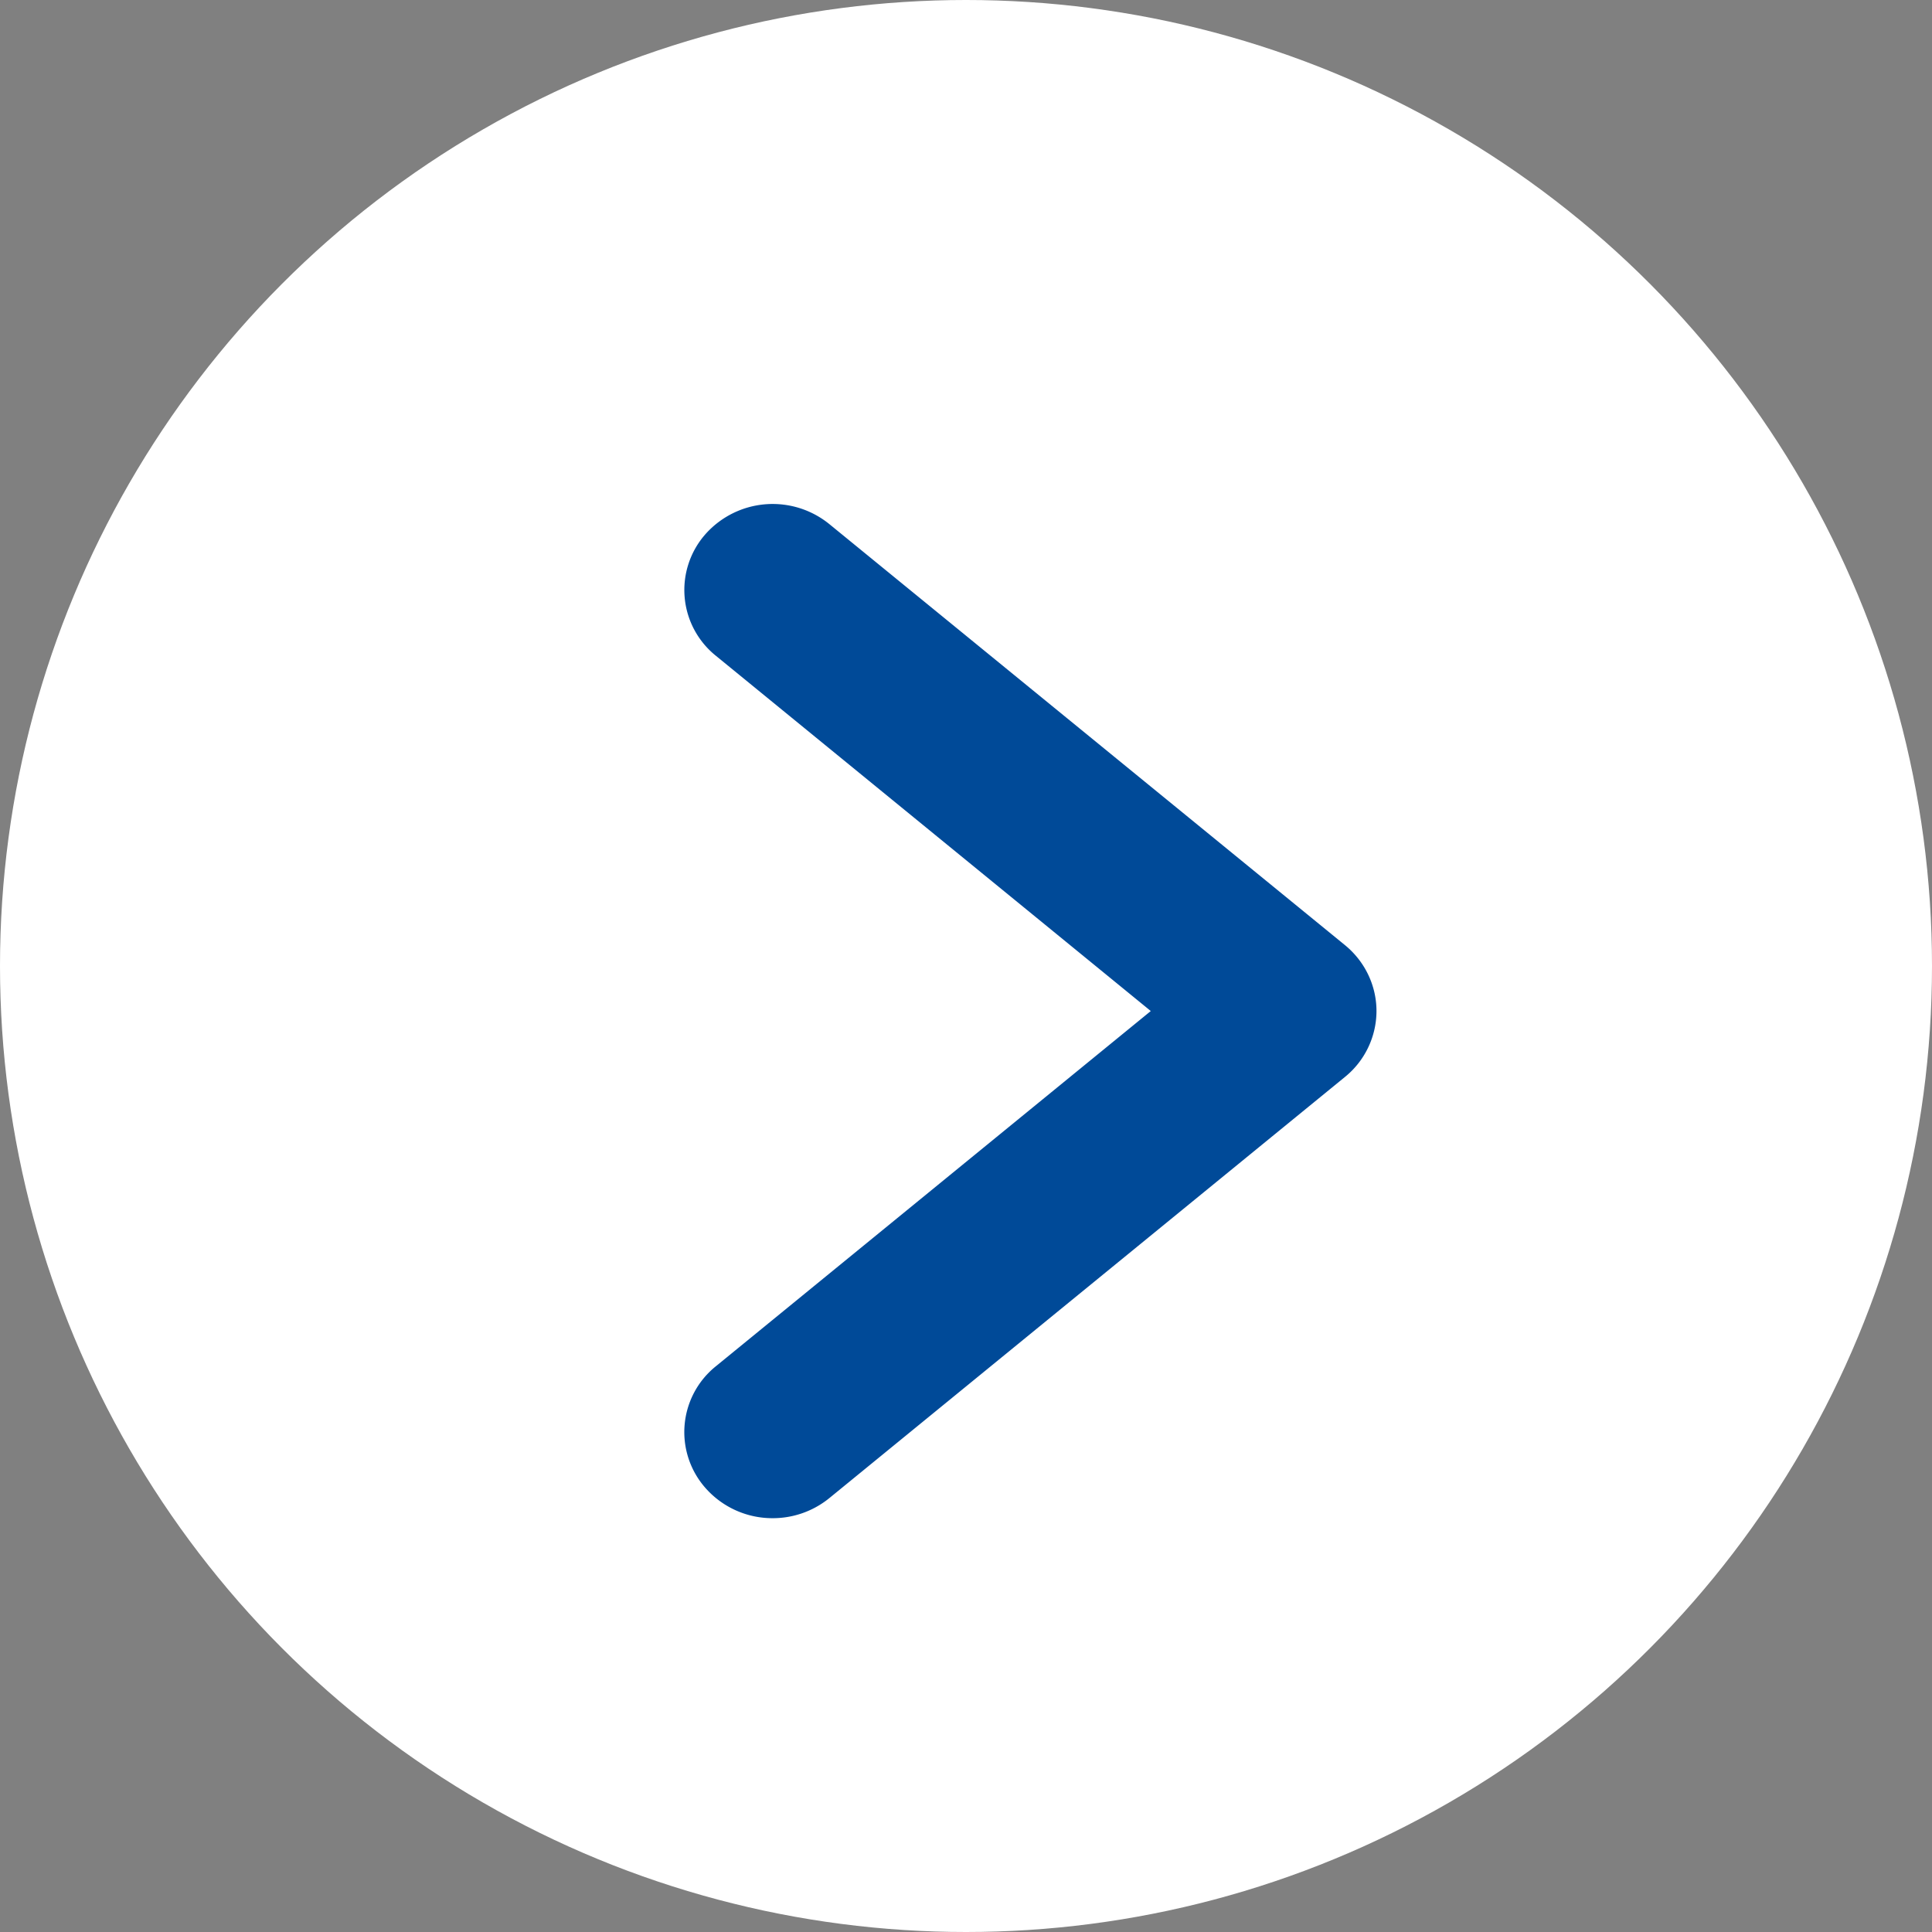
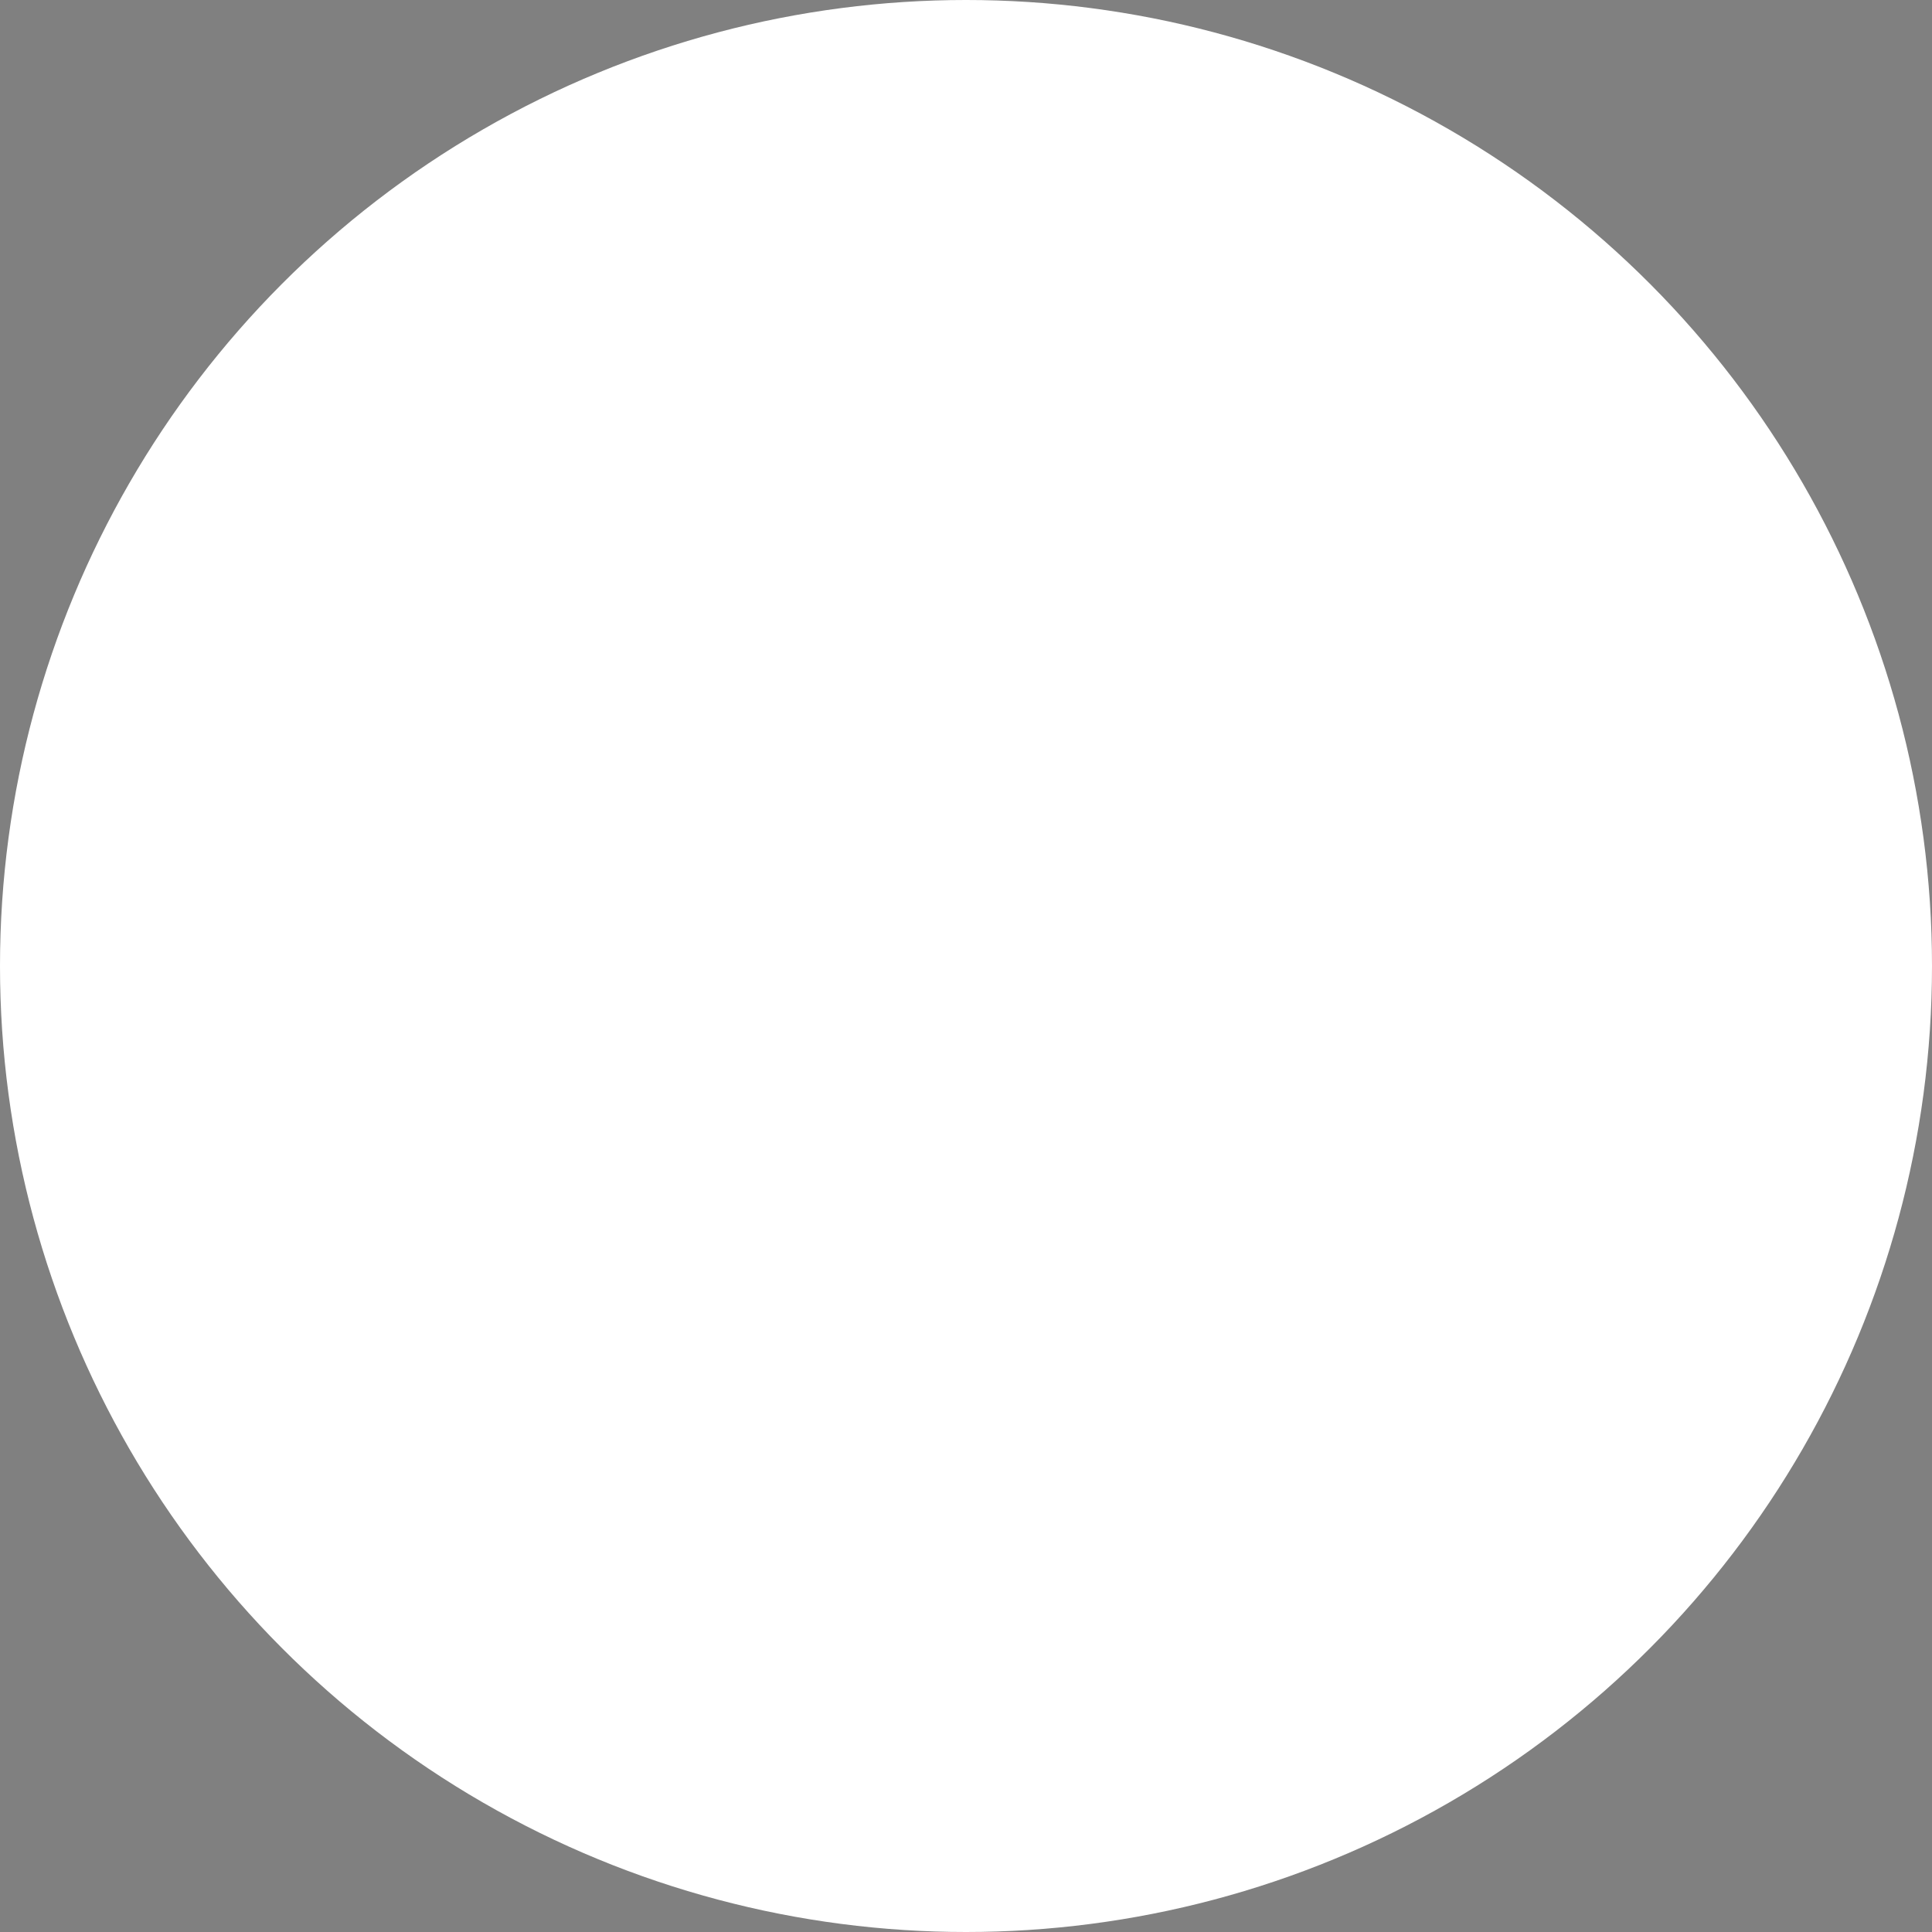
<svg xmlns="http://www.w3.org/2000/svg" width="29" height="29">
  <rect width="100%" height="100%" fill="#808080" stroke="none" />
  <g fill="none" fill-rule="evenodd">
    <circle fill="#FFF" cx="14.5" cy="14.5" r="14.5" />
-     <path d="M11.598 22.427a.977.977 0 01-.736-.329.906.906 0 01.112-1.31l6.871-5.612-6.87-5.612a.905.905 0 01-.113-1.309.988.988 0 011.358-.108l7.74 6.32c.216.177.34.437.34.71a.915.915 0 01-.34.708l-7.74 6.322a.982.982 0 01-.622.22" fill="#004A98" />
-     <path d="M11.598 22.427a.977.977 0 01-.736-.329.906.906 0 01.112-1.31l6.871-5.612-6.87-5.612a.905.905 0 01-.113-1.309.988.988 0 011.358-.108l7.74 6.32c.216.177.34.437.34.71a.915.915 0 01-.34.708l-7.74 6.322a.982.982 0 01-.622.22z" stroke="#004A98" stroke-width=".723" />
  </g>
</svg>